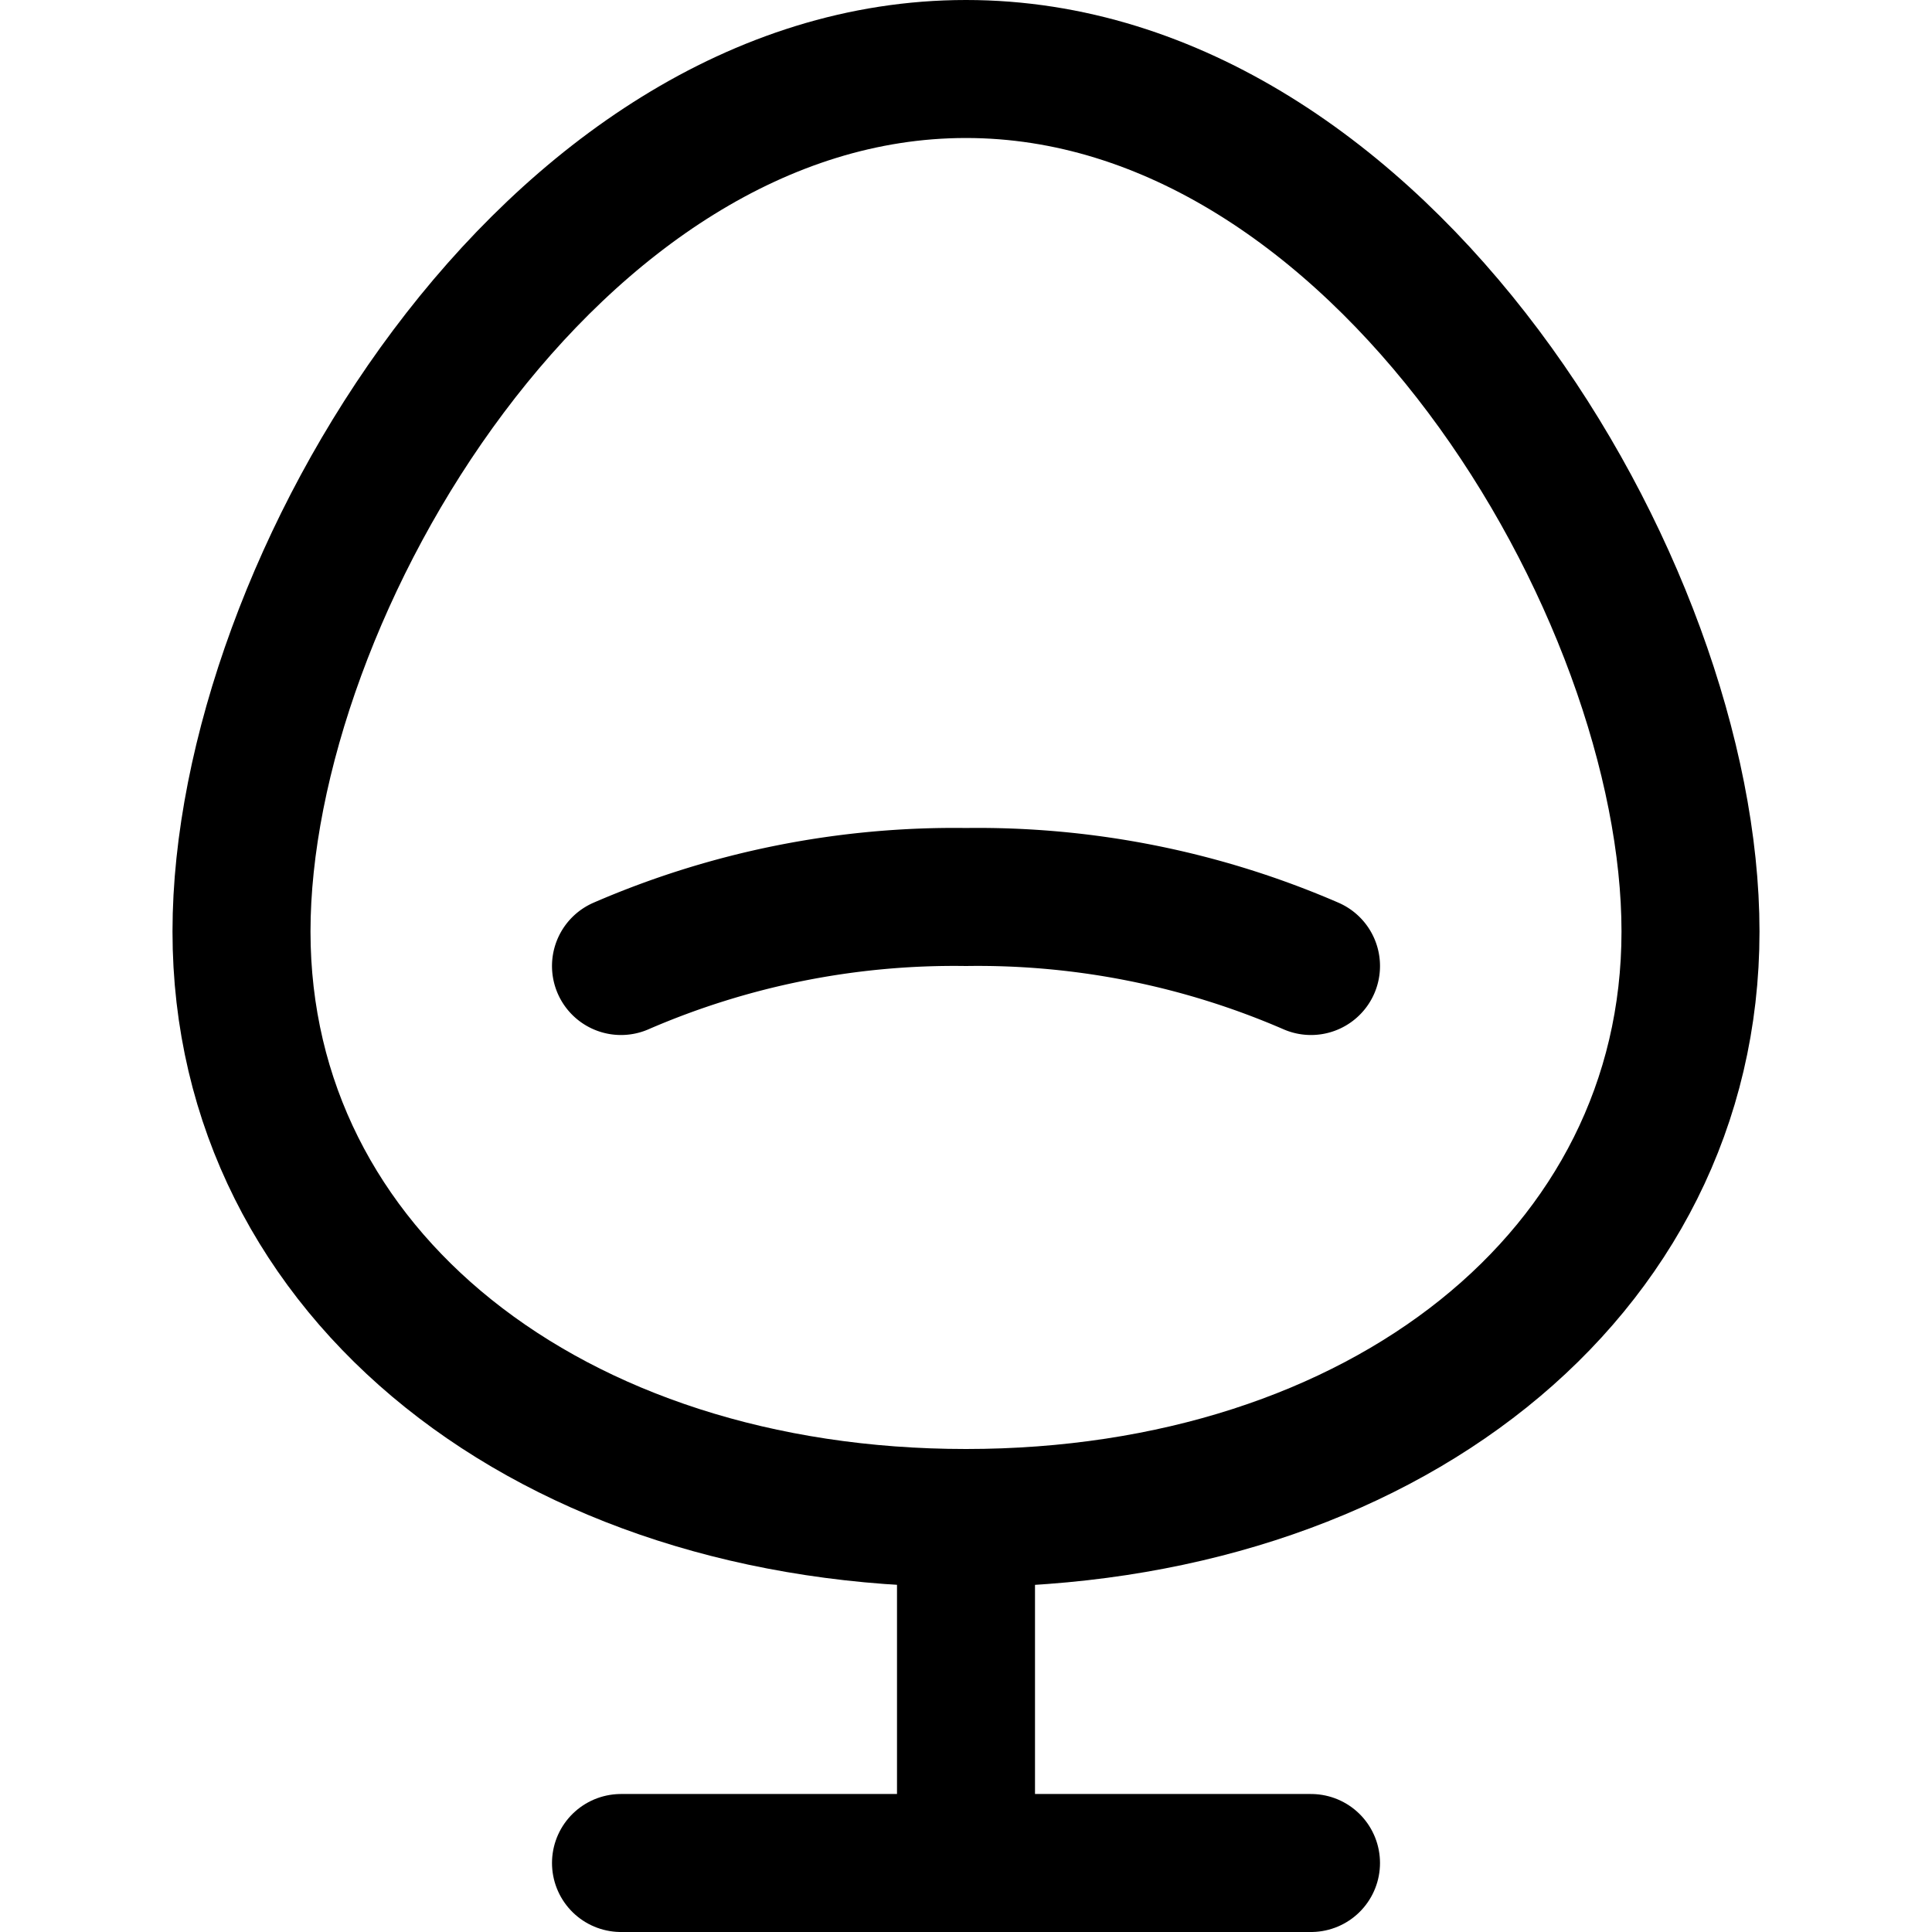
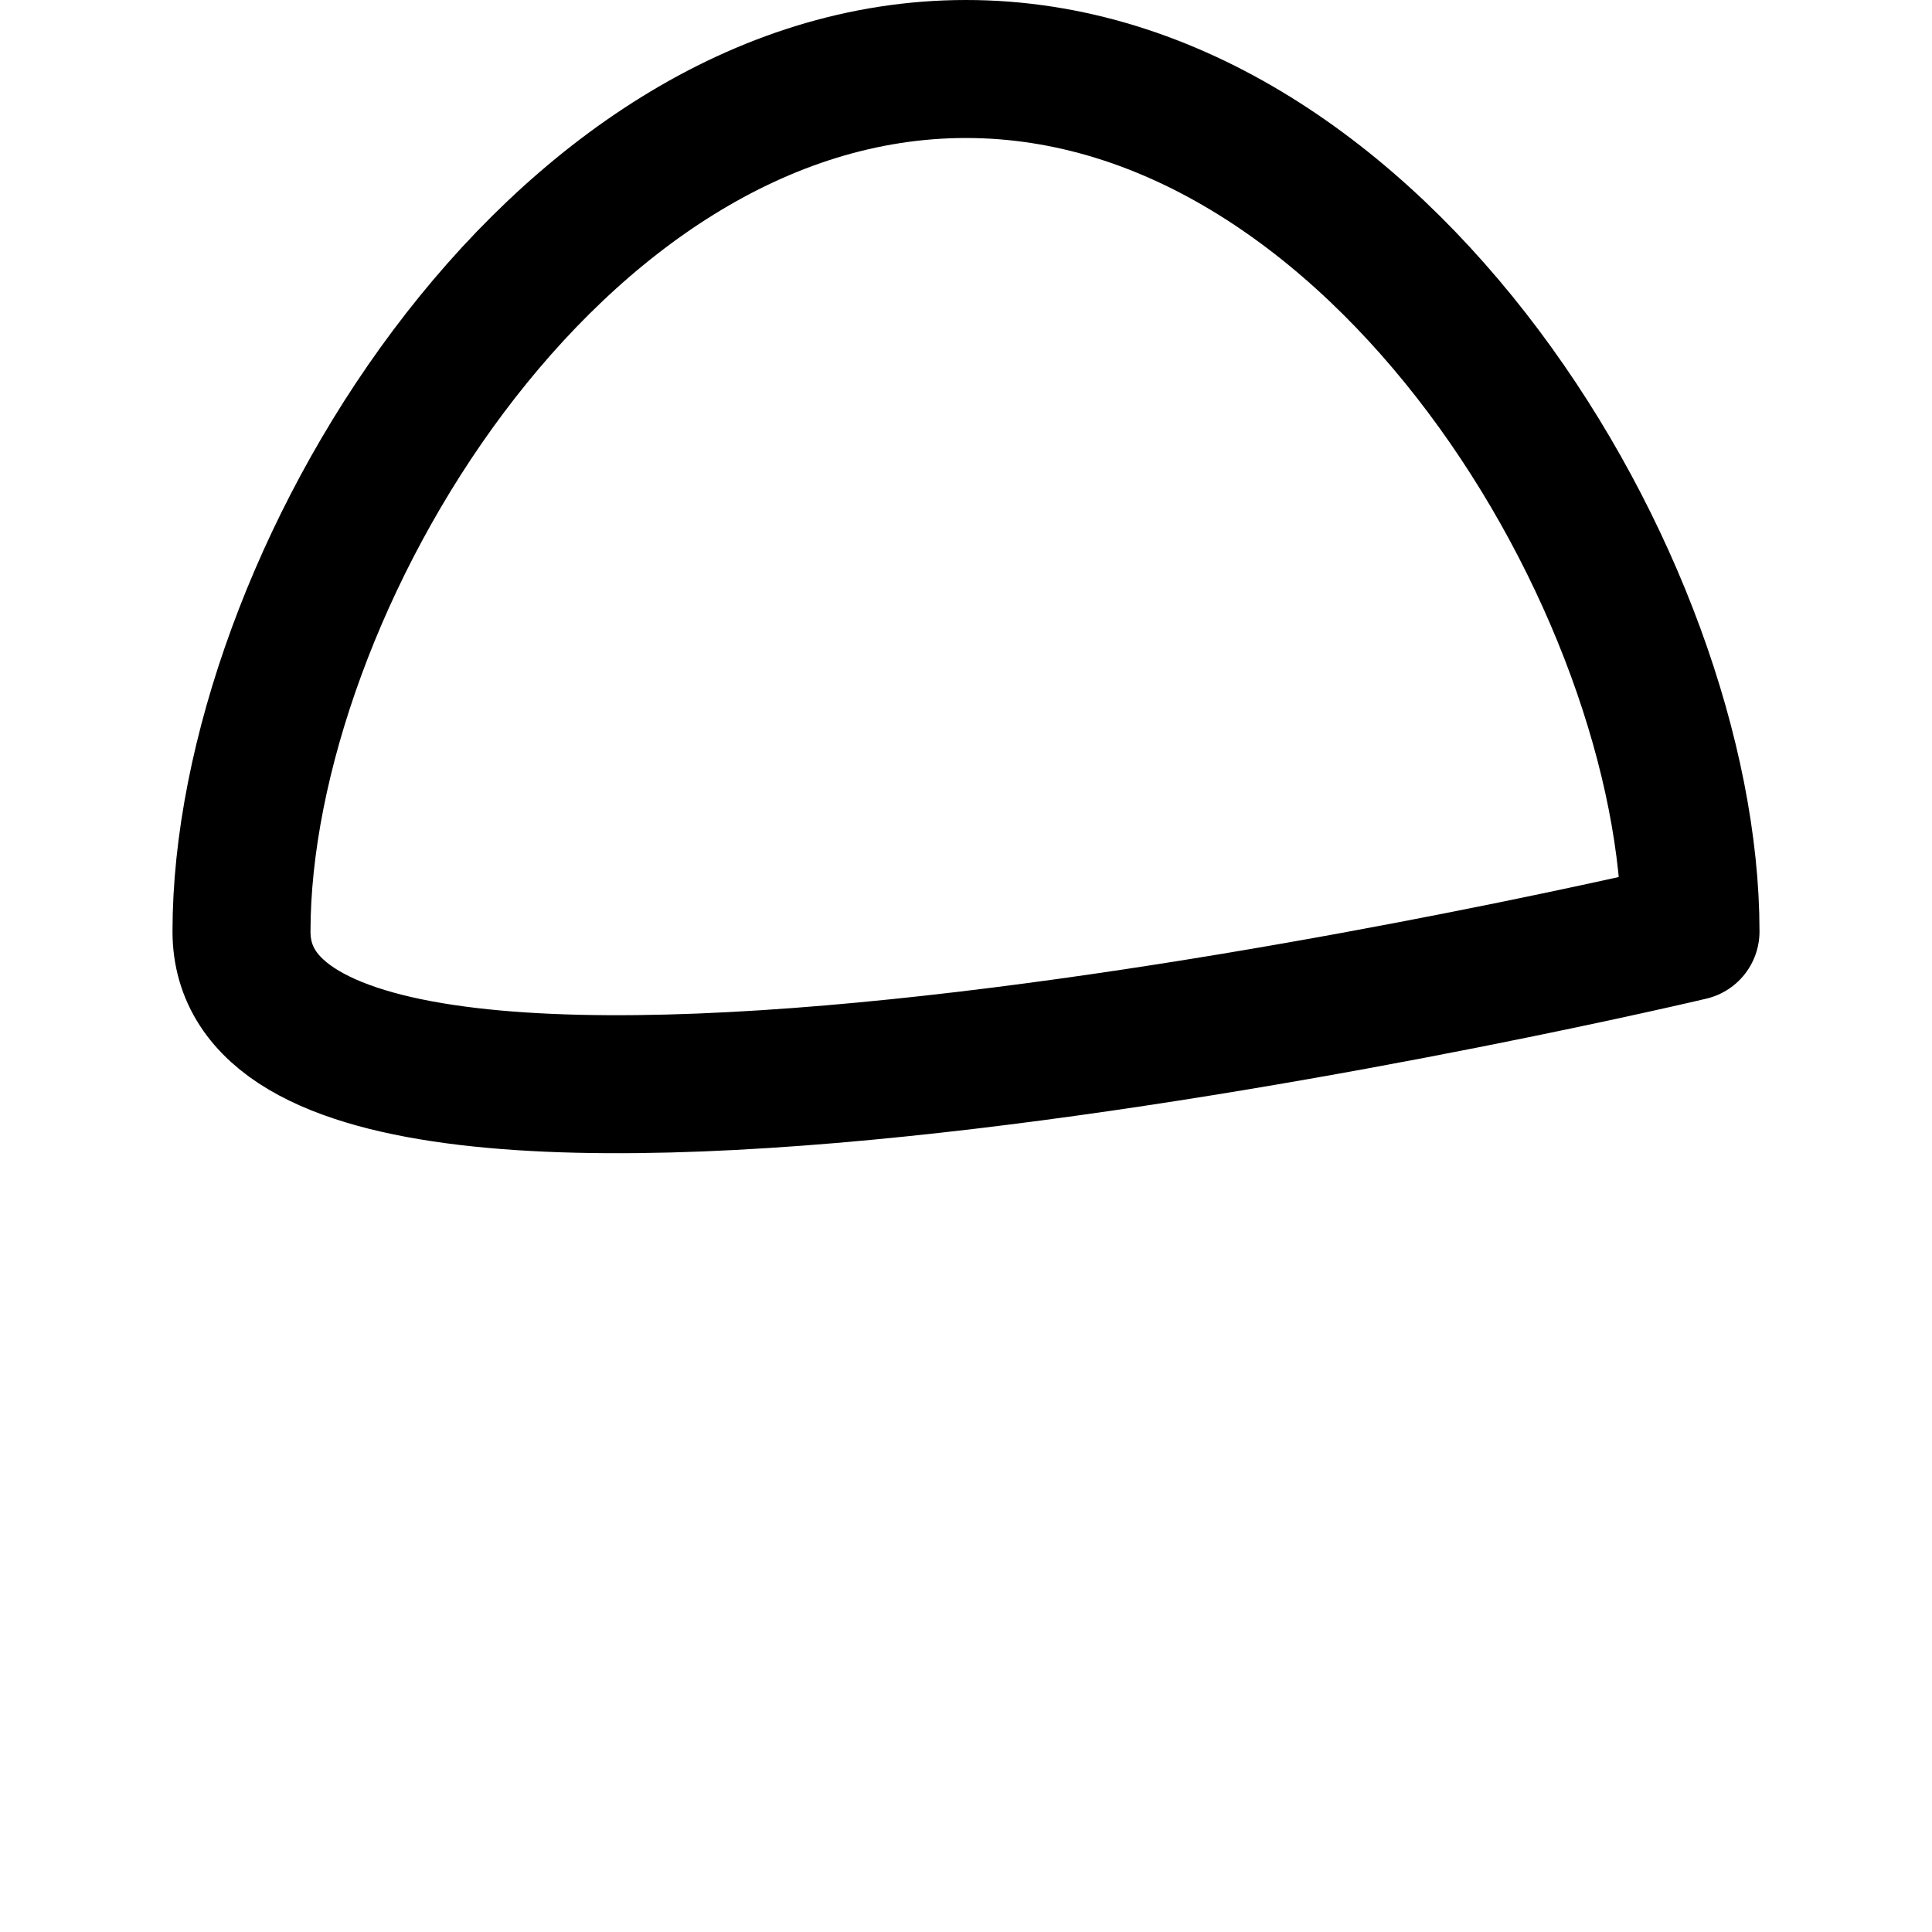
<svg xmlns="http://www.w3.org/2000/svg" viewBox="0 0 14 14">
  <g transform="matrix(1,0,0,1,0,0)">
    <g>
-       <path d="M12.25,6.75C12.25,9.24,10,11,7,11S1.75,9.24,1.75,6.75,4,.5,7,.5,12.25,4.26,12.25,6.75Z" style="fill: none;stroke: #000000;stroke-linecap: round;stroke-linejoin: round" />
-       <line x1="7" y1="11" x2="7" y2="13.5" style="fill: none;stroke: #000000;stroke-linecap: round;stroke-linejoin: round" />
-       <line x1="4.5" y1="13.5" x2="9.5" y2="13.5" style="fill: none;stroke: #000000;stroke-linecap: round;stroke-linejoin: round" />
-       <path d="M4.5,7A6.07,6.07,0,0,1,7,6.5,6.07,6.07,0,0,1,9.5,7" style="fill: none;stroke: #000000;stroke-linecap: round;stroke-linejoin: round" />
+       <path d="M12.25,6.75S1.75,9.24,1.75,6.75,4,.5,7,.5,12.25,4.26,12.25,6.75Z" style="fill: none;stroke: #000000;stroke-linecap: round;stroke-linejoin: round" />
    </g>
  </g>
</svg>